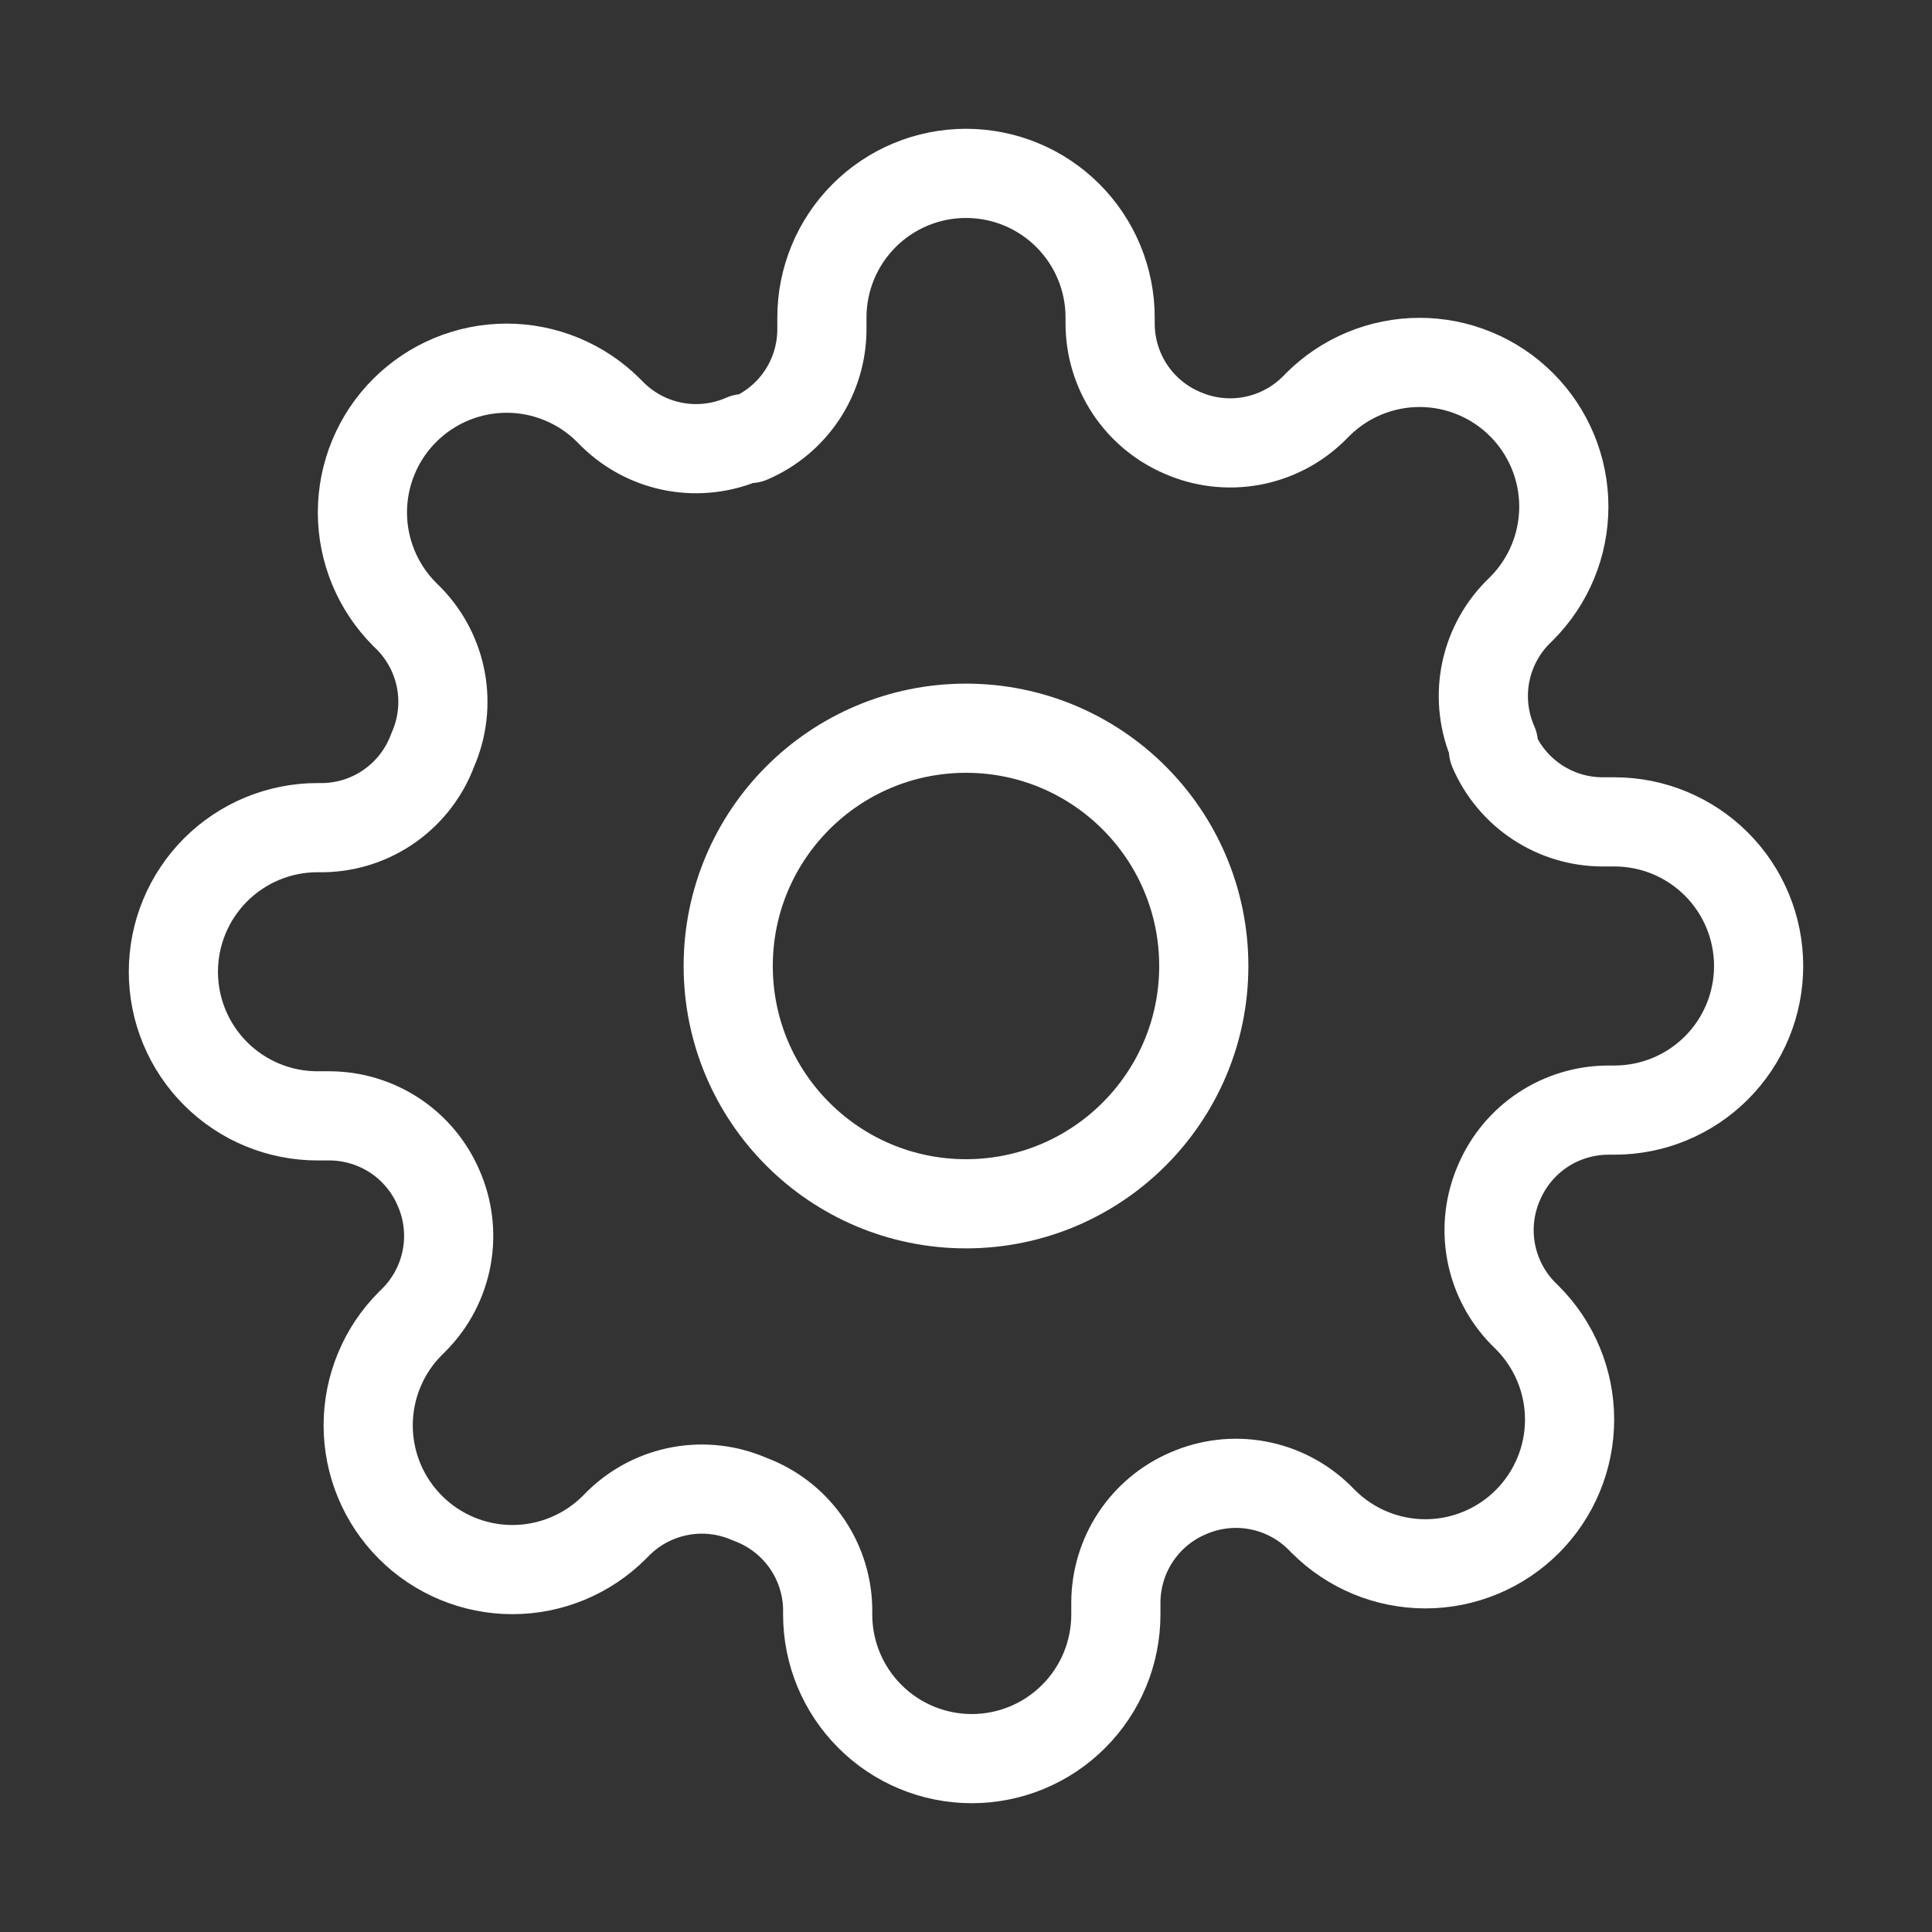
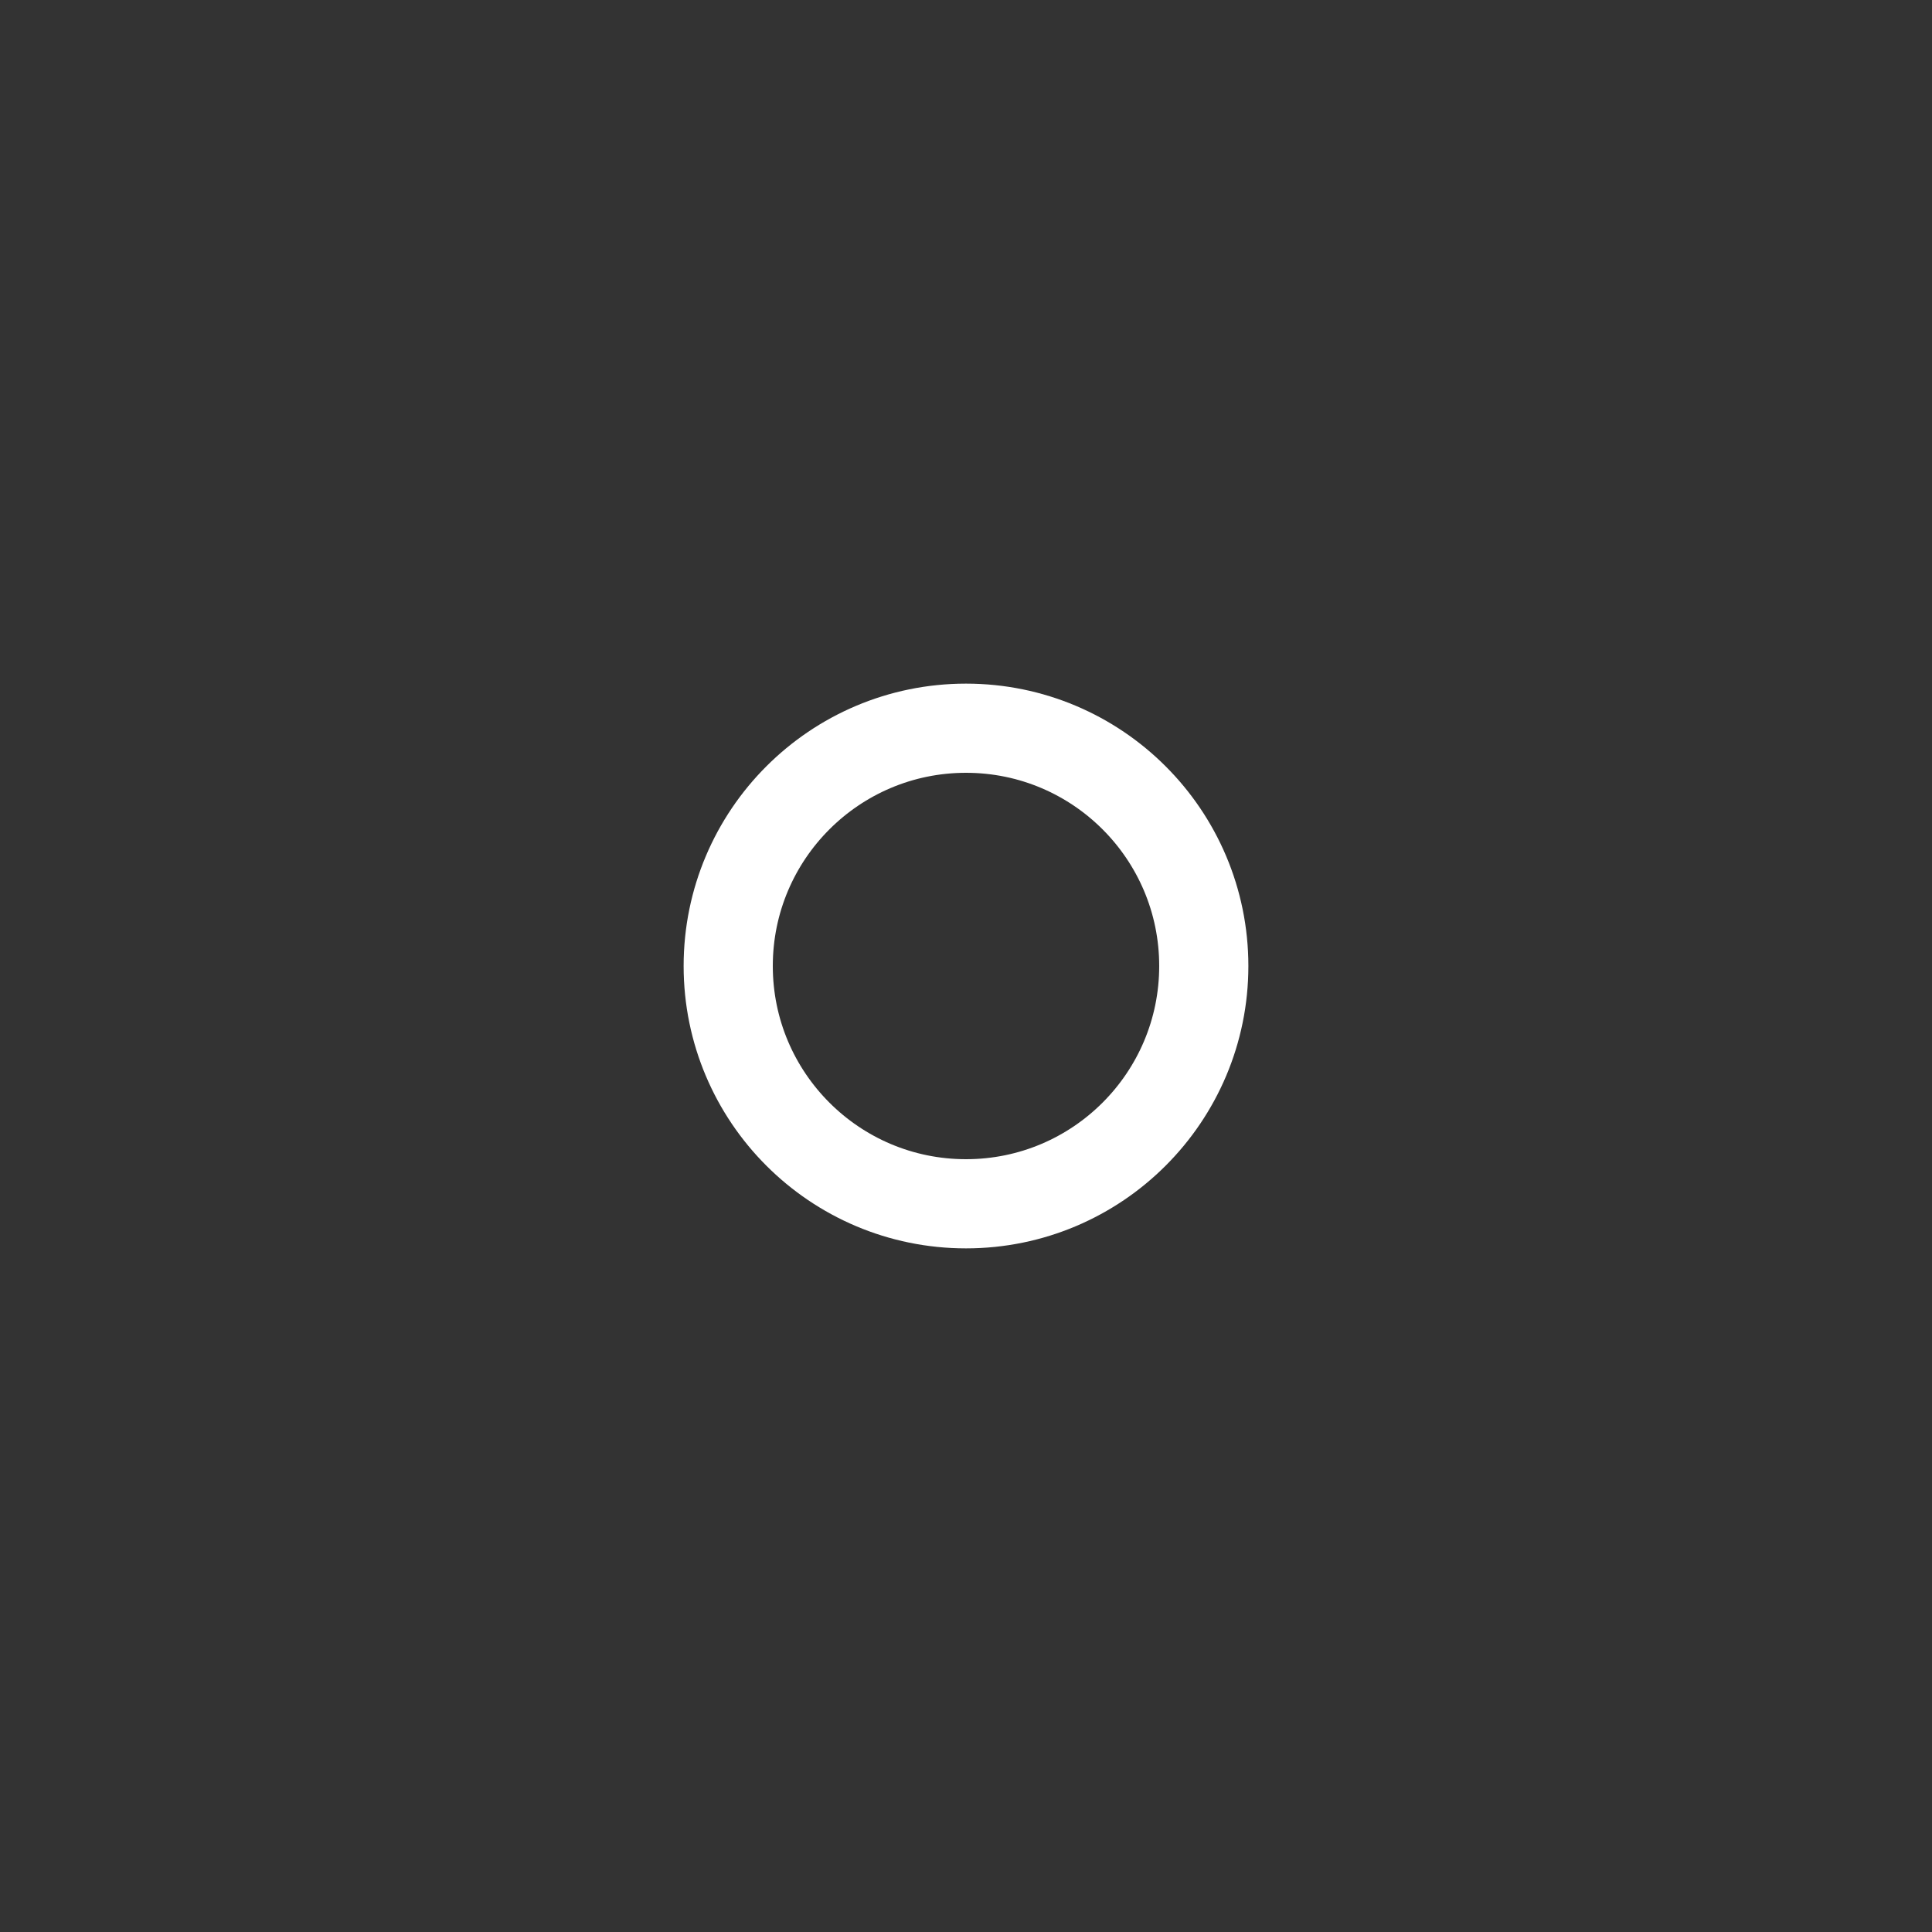
<svg xmlns="http://www.w3.org/2000/svg" width="65" height="65" viewBox="0 0 65 65" fill="none">
  <rect x="0" y="0" width="65" height="65" fill="#333333" stroke="none" />
  <path d="M32.5 40.5C36.918 40.5 40.5 36.918 40.5 32.5C40.5 28.082 36.918 24.5 32.5 24.5C28.082 24.5 24.5 28.082 24.5 32.5C24.5 36.918 28.082 40.5 32.5 40.5Z" stroke="white" stroke-width="3" stroke-linecap="round" stroke-linejoin="round" />
-   <path d="M50.439 39.773C50.117 40.504 50.02 41.315 50.163 42.101C50.306 42.888 50.681 43.613 51.239 44.185L51.385 44.33C51.836 44.781 52.193 45.315 52.437 45.904C52.681 46.492 52.807 47.123 52.807 47.761C52.807 48.398 52.681 49.029 52.437 49.617C52.193 50.206 51.836 50.74 51.385 51.191C50.935 51.642 50.4 51.999 49.811 52.243C49.223 52.487 48.592 52.613 47.955 52.613C47.317 52.613 46.687 52.487 46.098 52.243C45.509 51.999 44.975 51.642 44.524 51.191L44.379 51.045C43.807 50.486 43.082 50.112 42.295 49.969C41.509 49.826 40.698 49.923 39.967 50.245C39.25 50.553 38.638 51.063 38.208 51.713C37.777 52.364 37.546 53.126 37.542 53.906V54.318C37.542 55.604 37.032 56.837 36.122 57.746C35.213 58.656 33.98 59.167 32.694 59.167C31.408 59.167 30.175 58.656 29.266 57.746C28.356 56.837 27.846 55.604 27.846 54.318V54.1C27.827 53.297 27.567 52.519 27.1 51.867C26.633 51.214 25.981 50.716 25.227 50.439C24.496 50.117 23.685 50.02 22.899 50.163C22.112 50.306 21.387 50.68 20.815 51.239L20.67 51.385C20.219 51.836 19.685 52.193 19.096 52.437C18.508 52.681 17.877 52.807 17.239 52.807C16.602 52.807 15.971 52.681 15.383 52.437C14.794 52.193 14.259 51.836 13.809 51.385C13.358 50.934 13.001 50.4 12.757 49.811C12.513 49.222 12.387 48.592 12.387 47.955C12.387 47.317 12.513 46.686 12.757 46.098C13.001 45.509 13.358 44.974 13.809 44.524L13.955 44.379C14.514 43.807 14.888 43.082 15.031 42.295C15.174 41.509 15.077 40.698 14.755 39.967C14.447 39.25 13.937 38.638 13.287 38.207C12.636 37.777 11.874 37.545 11.094 37.542H10.682C9.396 37.542 8.163 37.032 7.253 36.122C6.344 35.213 5.833 33.98 5.833 32.694C5.833 31.408 6.344 30.175 7.253 29.265C8.163 28.356 9.396 27.845 10.682 27.845H10.9C11.703 27.827 12.481 27.567 13.133 27.1C13.786 26.633 14.284 25.98 14.561 25.227C14.883 24.496 14.98 23.685 14.837 22.898C14.694 22.112 14.319 21.386 13.761 20.815L13.615 20.67C13.164 20.219 12.807 19.685 12.563 19.096C12.319 18.507 12.193 17.877 12.193 17.239C12.193 16.602 12.319 15.971 12.563 15.383C12.807 14.794 13.164 14.259 13.615 13.809C14.066 13.358 14.6 13.001 15.189 12.757C15.777 12.513 16.408 12.387 17.046 12.387C17.683 12.387 18.314 12.513 18.902 12.757C19.491 13.001 20.026 13.358 20.476 13.809L20.621 13.954C21.193 14.513 21.918 14.888 22.705 15.031C23.491 15.173 24.302 15.077 25.033 14.755H25.227C25.944 14.447 26.556 13.937 26.987 13.287C27.417 12.636 27.648 11.874 27.652 11.094V10.682C27.652 9.396 28.162 8.163 29.072 7.253C29.981 6.344 31.214 5.833 32.5 5.833C33.786 5.833 35.019 6.344 35.928 7.253C36.838 8.163 37.349 9.396 37.349 10.682V10.9C37.352 11.68 37.583 12.442 38.014 13.093C38.444 13.743 39.056 14.253 39.773 14.56C40.504 14.883 41.315 14.979 42.102 14.837C42.888 14.694 43.614 14.319 44.185 13.761L44.33 13.615C44.781 13.164 45.315 12.807 45.904 12.563C46.493 12.319 47.123 12.193 47.761 12.193C48.398 12.193 49.029 12.319 49.617 12.563C50.206 12.807 50.741 13.164 51.191 13.615C51.642 14.065 51.999 14.6 52.243 15.189C52.487 15.777 52.613 16.408 52.613 17.045C52.613 17.683 52.487 18.314 52.243 18.902C51.999 19.491 51.642 20.025 51.191 20.476L51.045 20.621C50.487 21.192 50.112 21.918 49.969 22.705C49.827 23.491 49.923 24.302 50.245 25.033V25.227C50.553 25.944 51.063 26.556 51.714 26.986C52.364 27.417 53.126 27.648 53.906 27.651H54.318C55.604 27.651 56.837 28.162 57.747 29.072C58.656 29.981 59.167 31.214 59.167 32.5C59.167 33.786 58.656 35.019 57.747 35.928C56.837 36.838 55.604 37.348 54.318 37.348H54.1C53.32 37.352 52.558 37.583 51.907 38.013C51.257 38.444 50.747 39.056 50.439 39.773Z" stroke="white" stroke-width="3" stroke-linecap="round" stroke-linejoin="round" />
</svg>